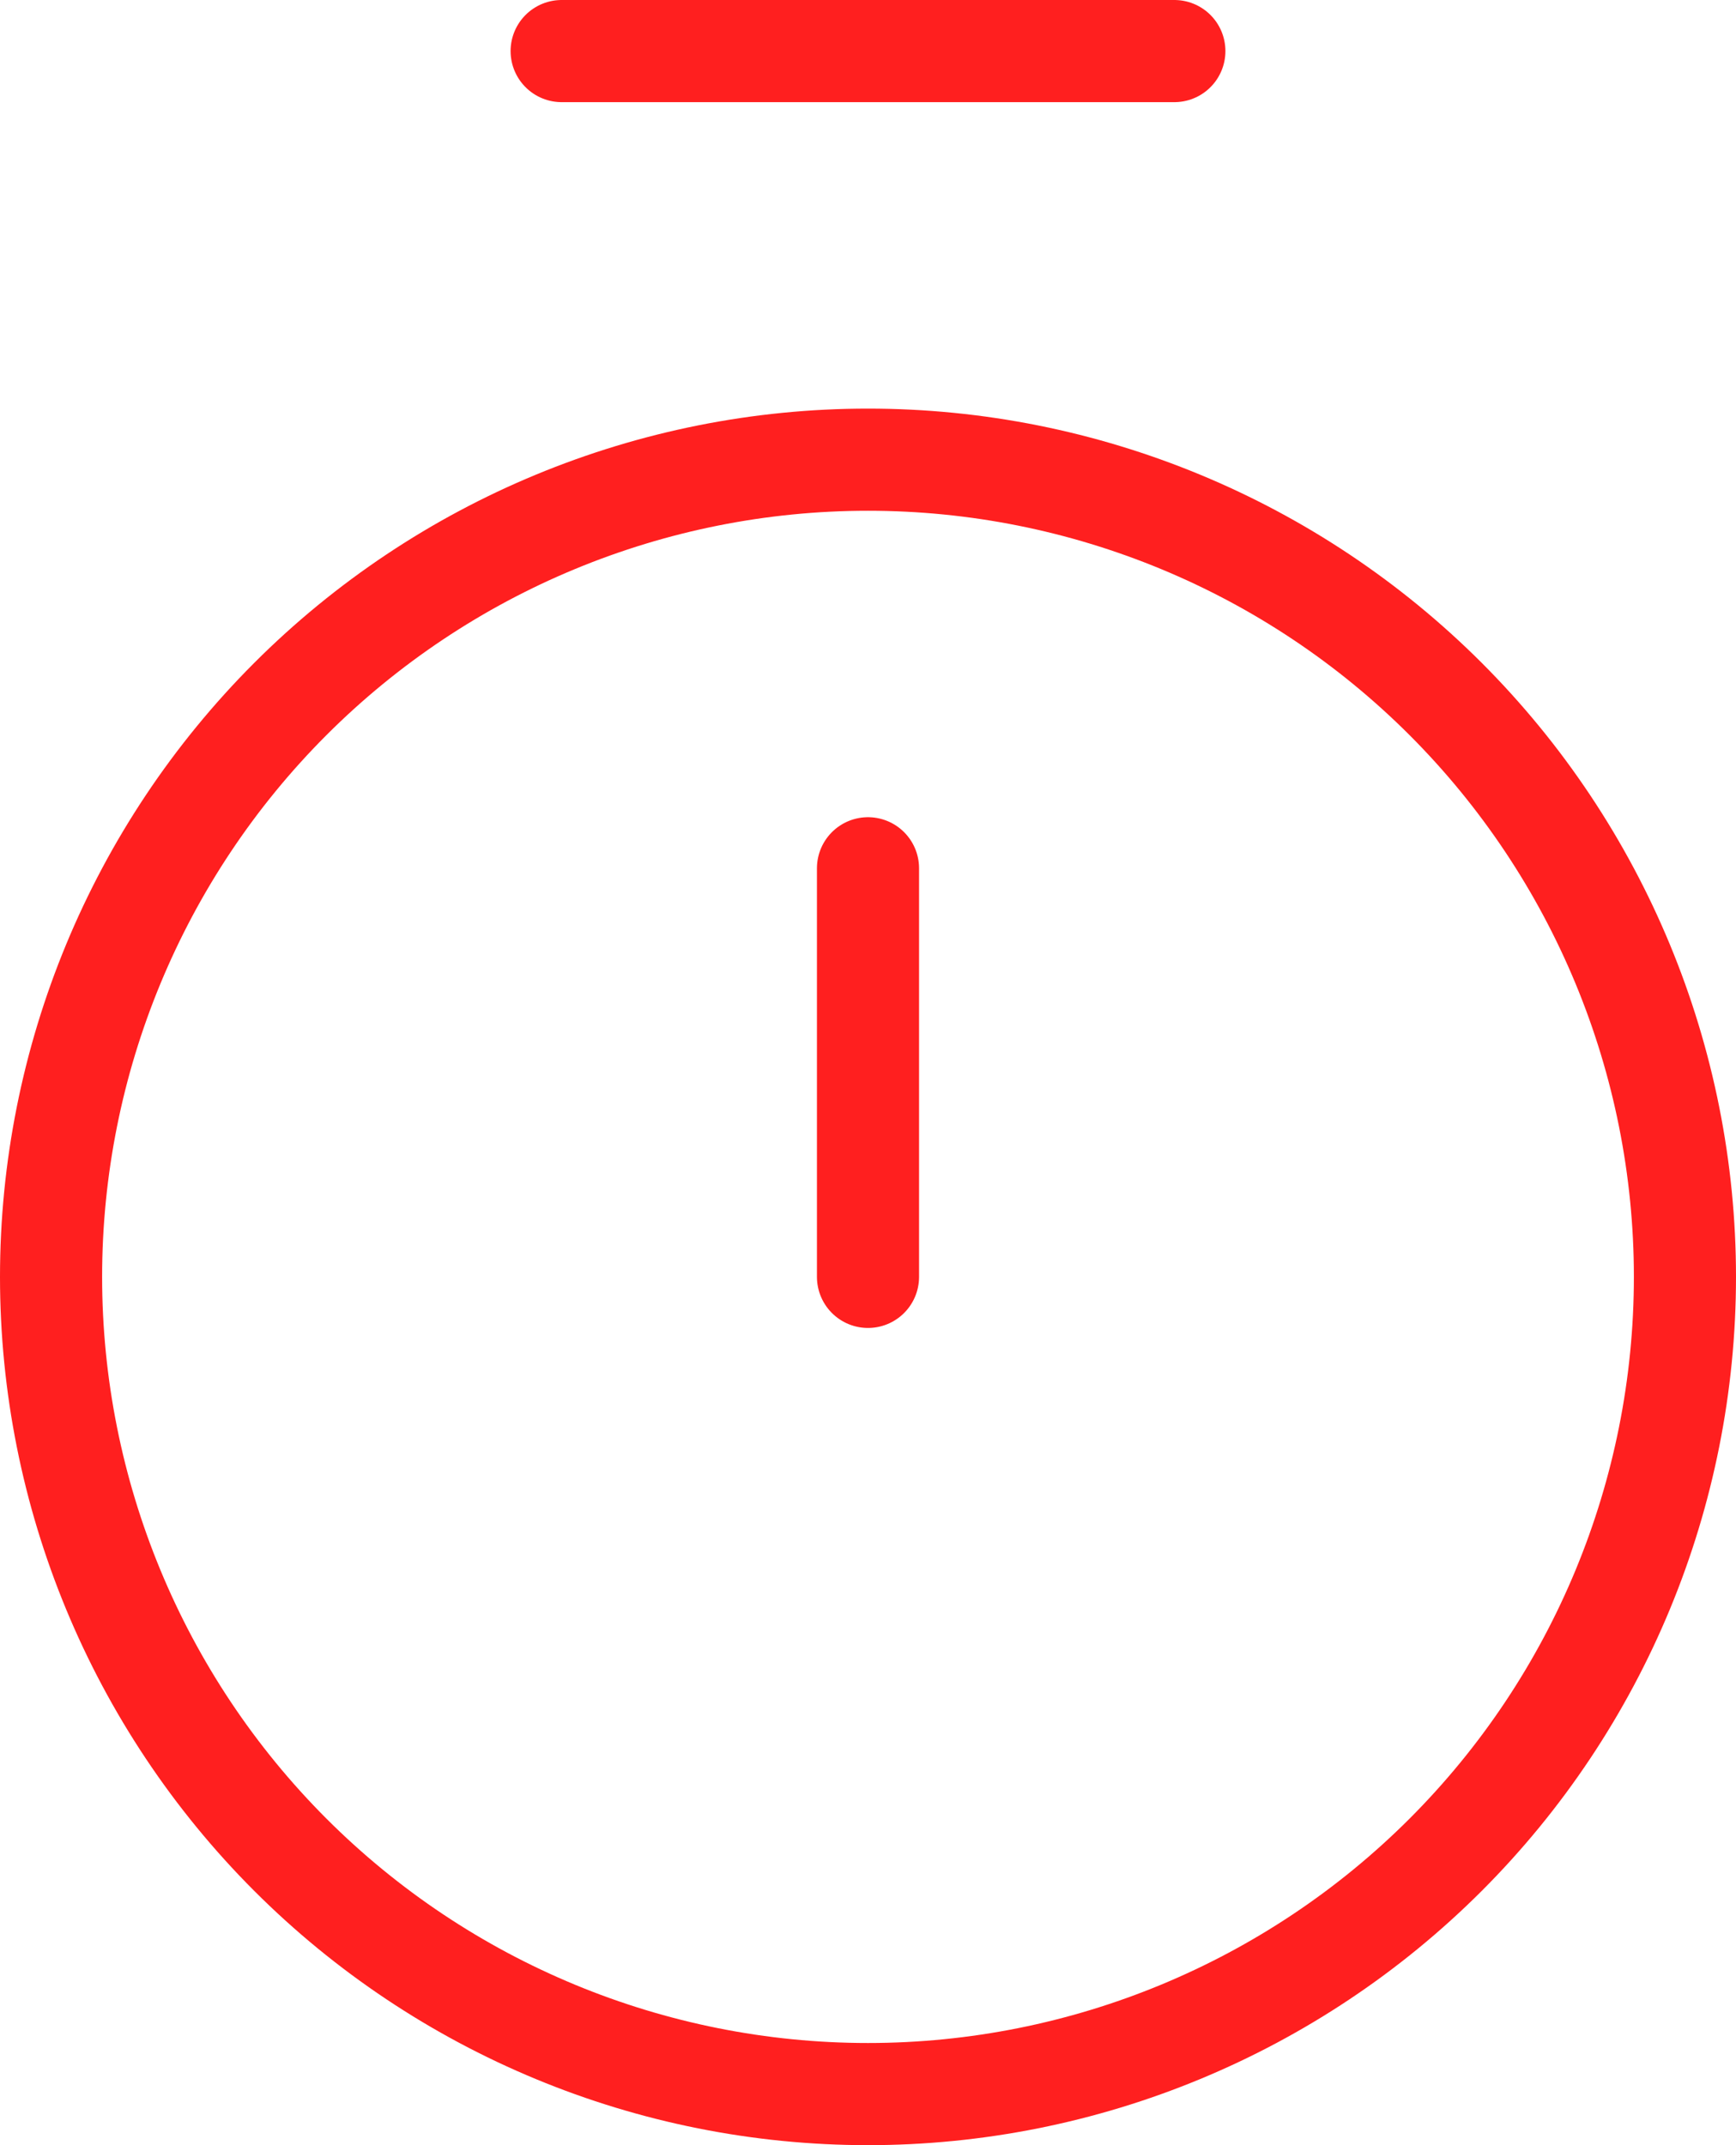
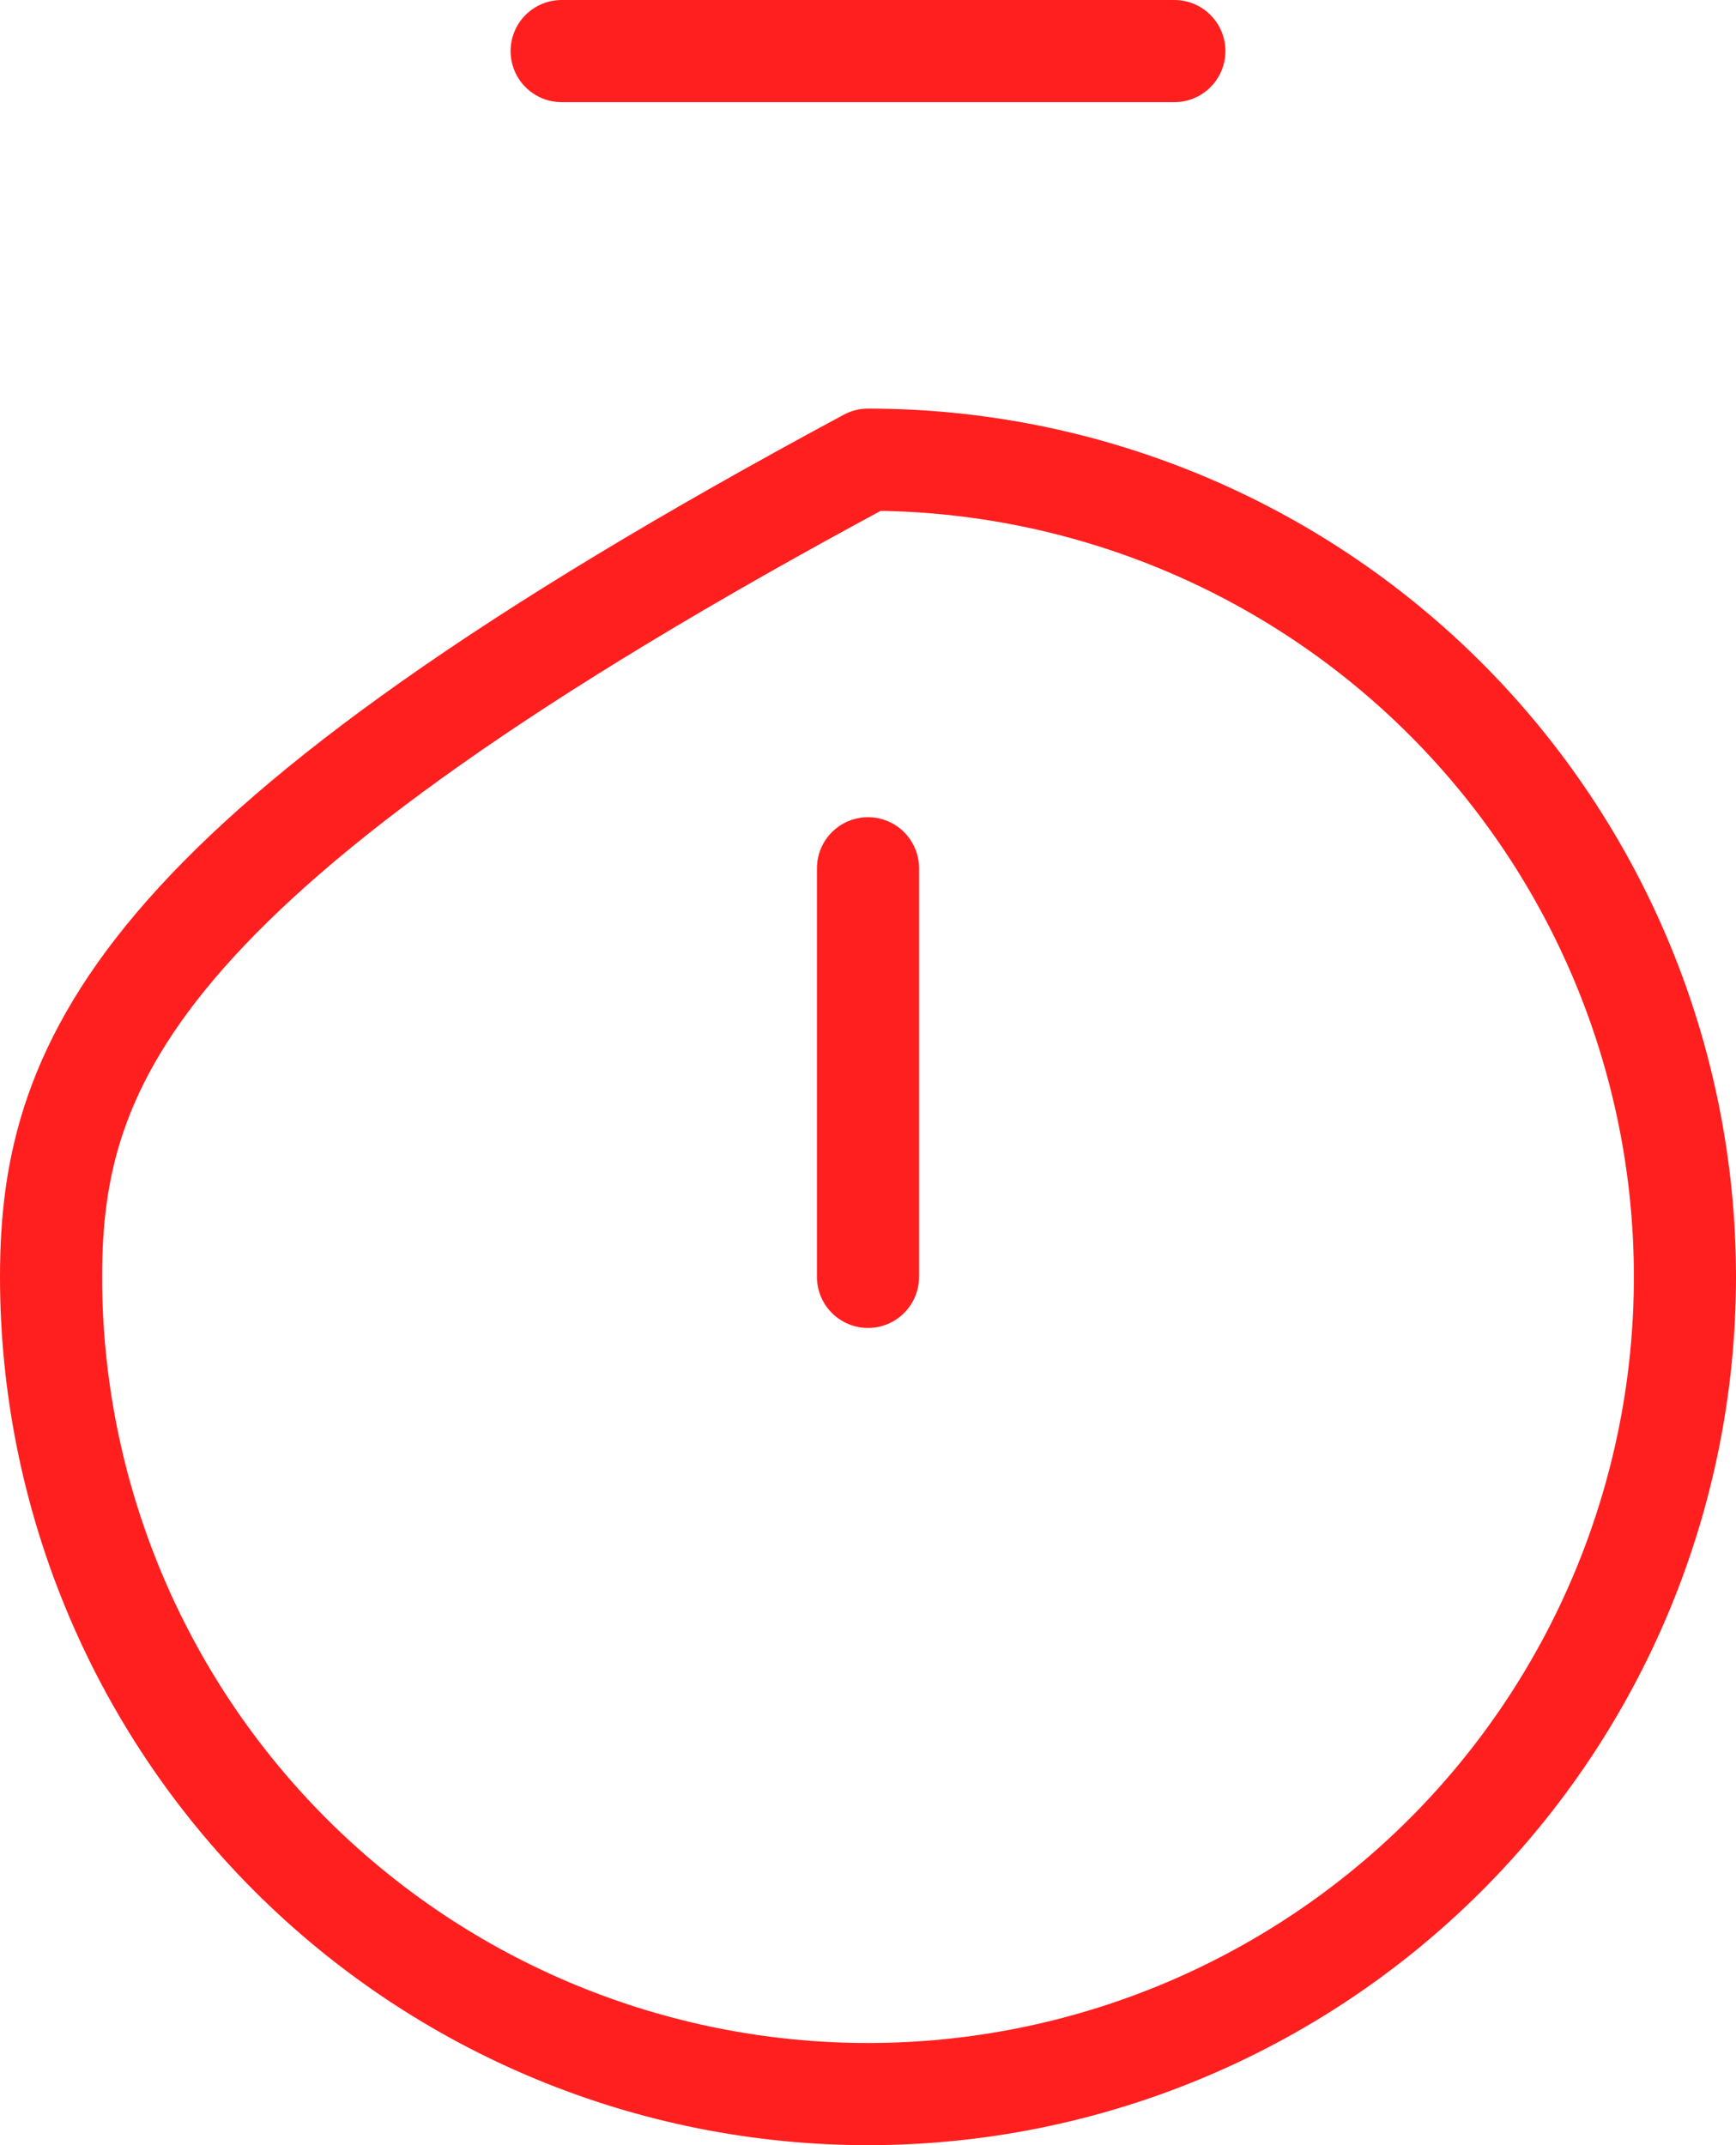
<svg xmlns="http://www.w3.org/2000/svg" width="34" height="42" viewBox="0 0 34 42" fill="none">
-   <path d="M11 1H23M17 17V25M17 41C21.244 41 25.313 39.314 28.314 36.314C31.314 33.313 33 29.244 33 25C33 20.756 31.314 16.687 28.314 13.686C25.313 10.686 21.244 9 17 9C12.757 9 8.687 10.686 5.686 13.686C2.686 16.687 1 20.756 1 25C1 29.244 2.686 33.313 5.686 36.314C8.687 39.314 12.757 41 17 41Z" stroke="#FF1F1F" stroke-width="2" stroke-linecap="round" stroke-linejoin="round" />
+   <path d="M11 1H23M17 17V25M17 41C21.244 41 25.313 39.314 28.314 36.314C31.314 33.313 33 29.244 33 25C33 20.756 31.314 16.687 28.314 13.686C25.313 10.686 21.244 9 17 9C2.686 16.687 1 20.756 1 25C1 29.244 2.686 33.313 5.686 36.314C8.687 39.314 12.757 41 17 41Z" stroke="#FF1F1F" stroke-width="2" stroke-linecap="round" stroke-linejoin="round" />
</svg>